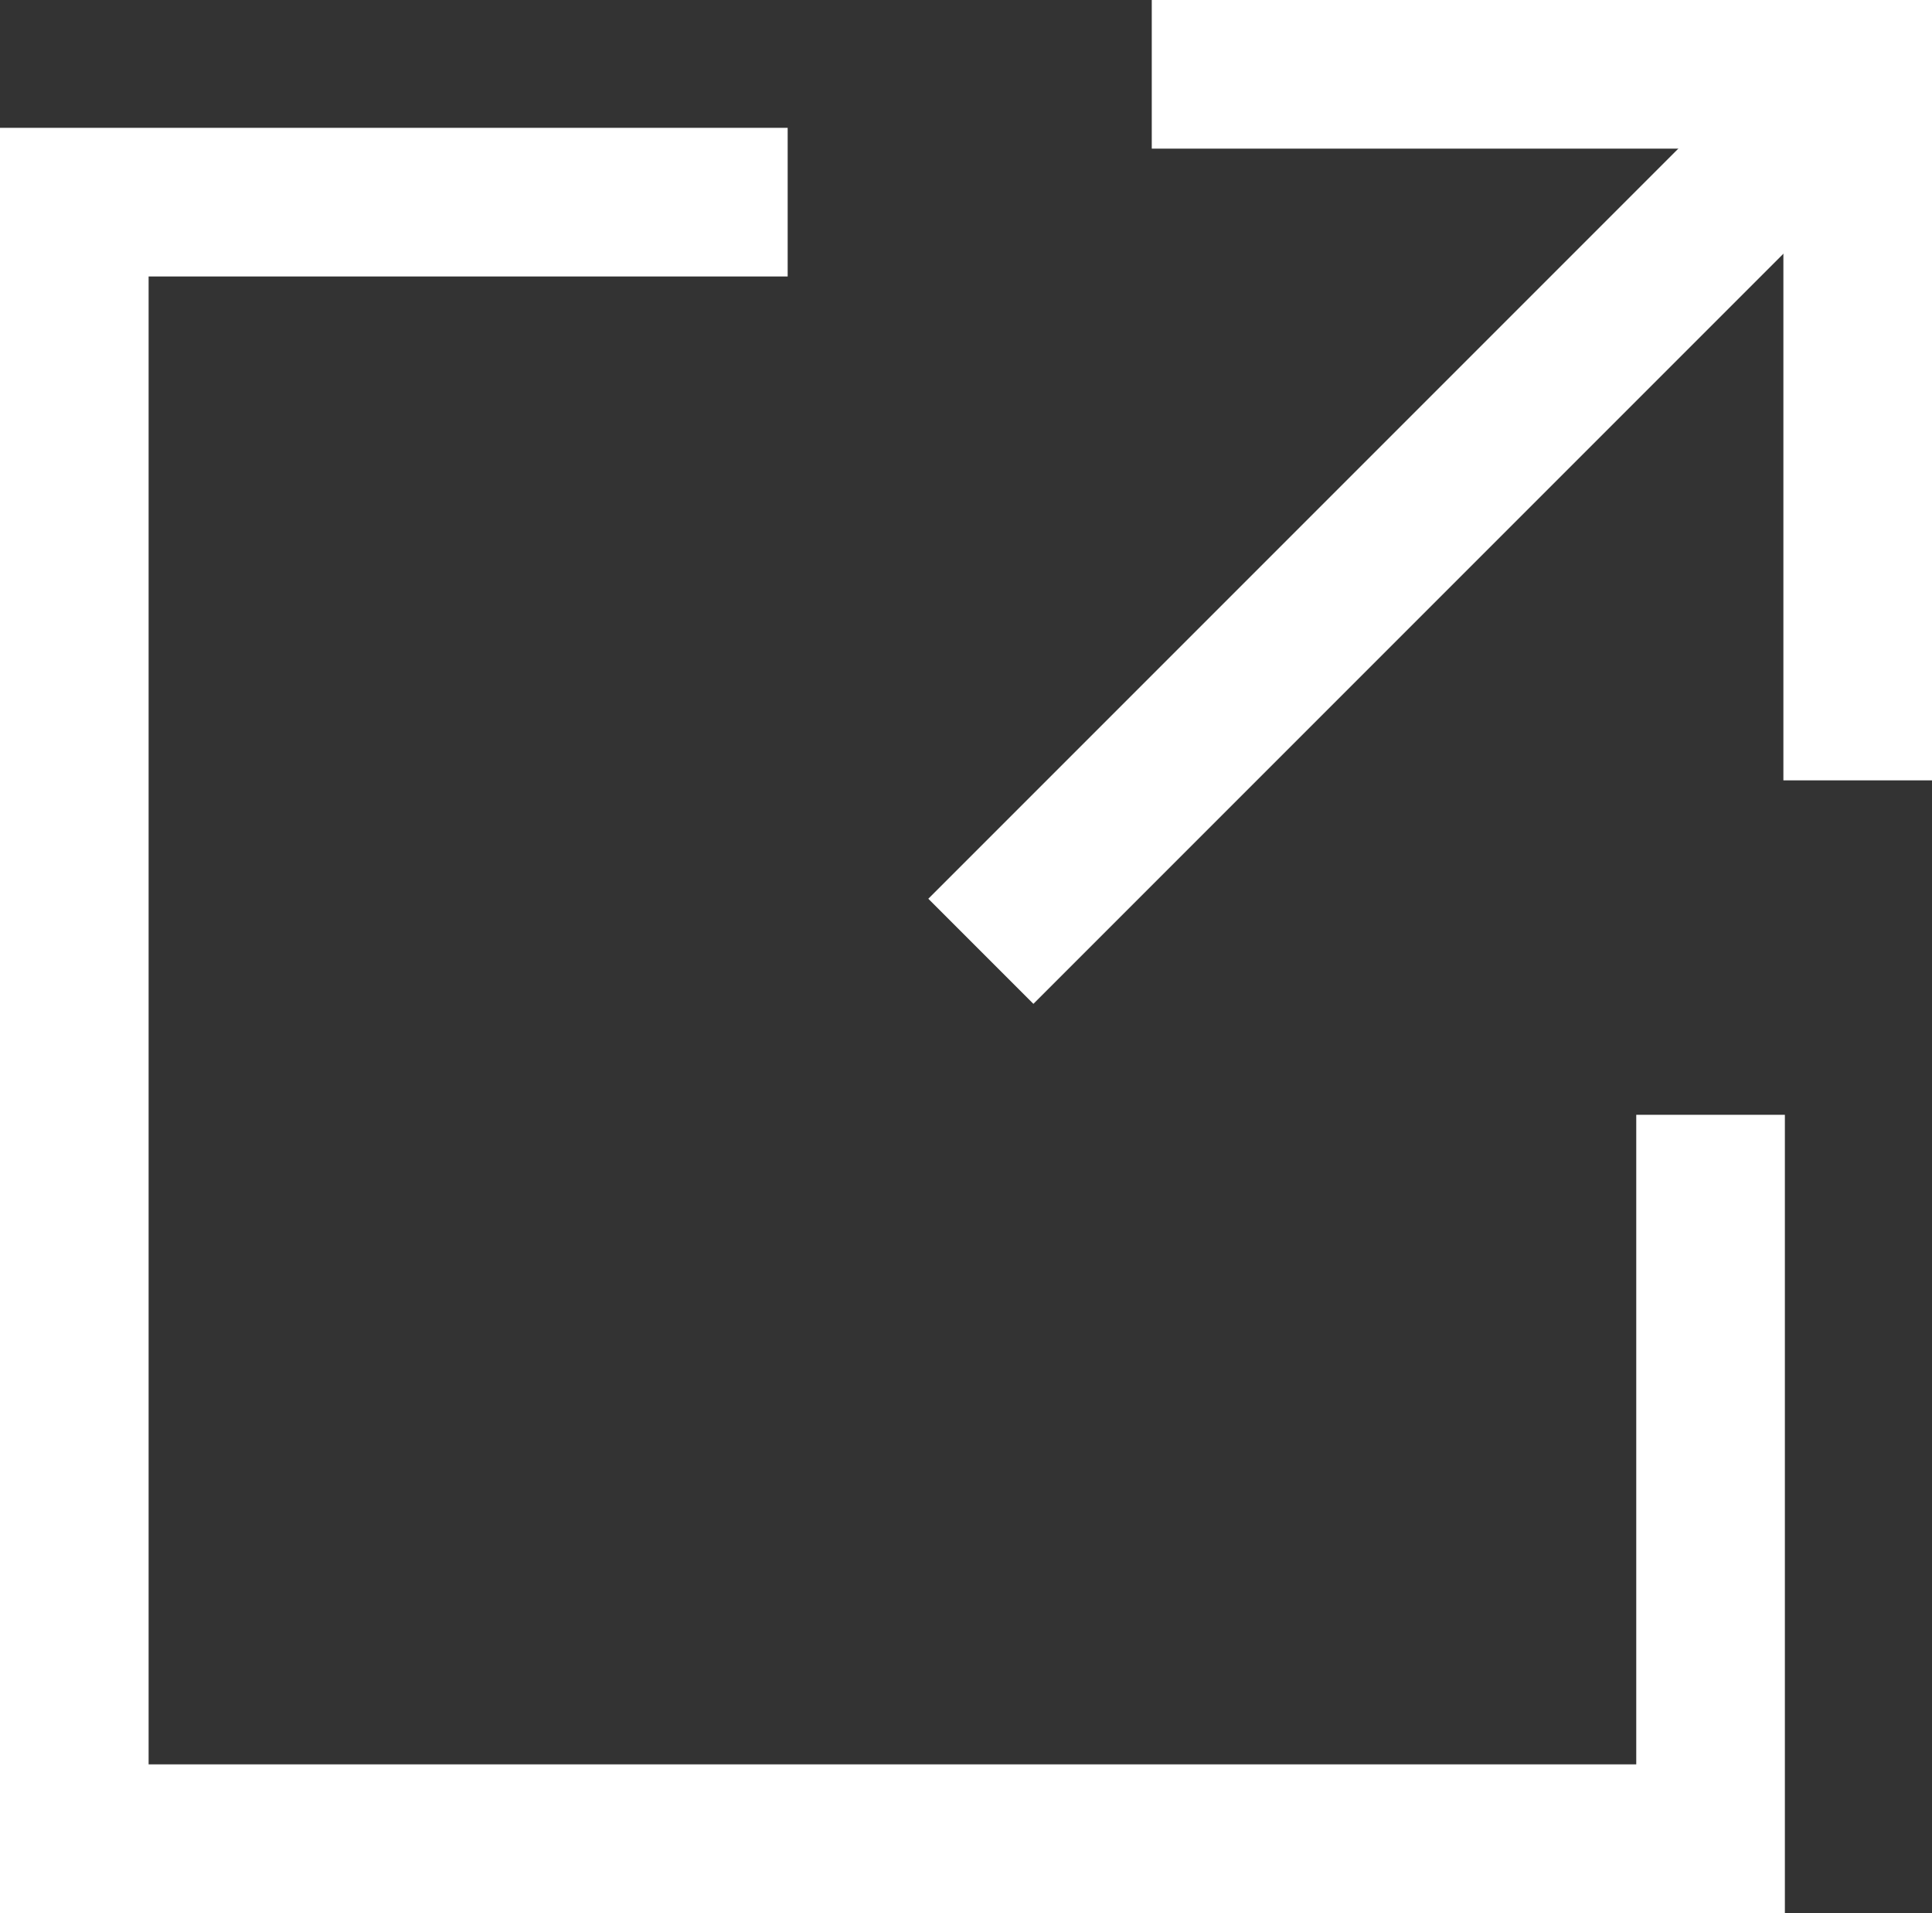
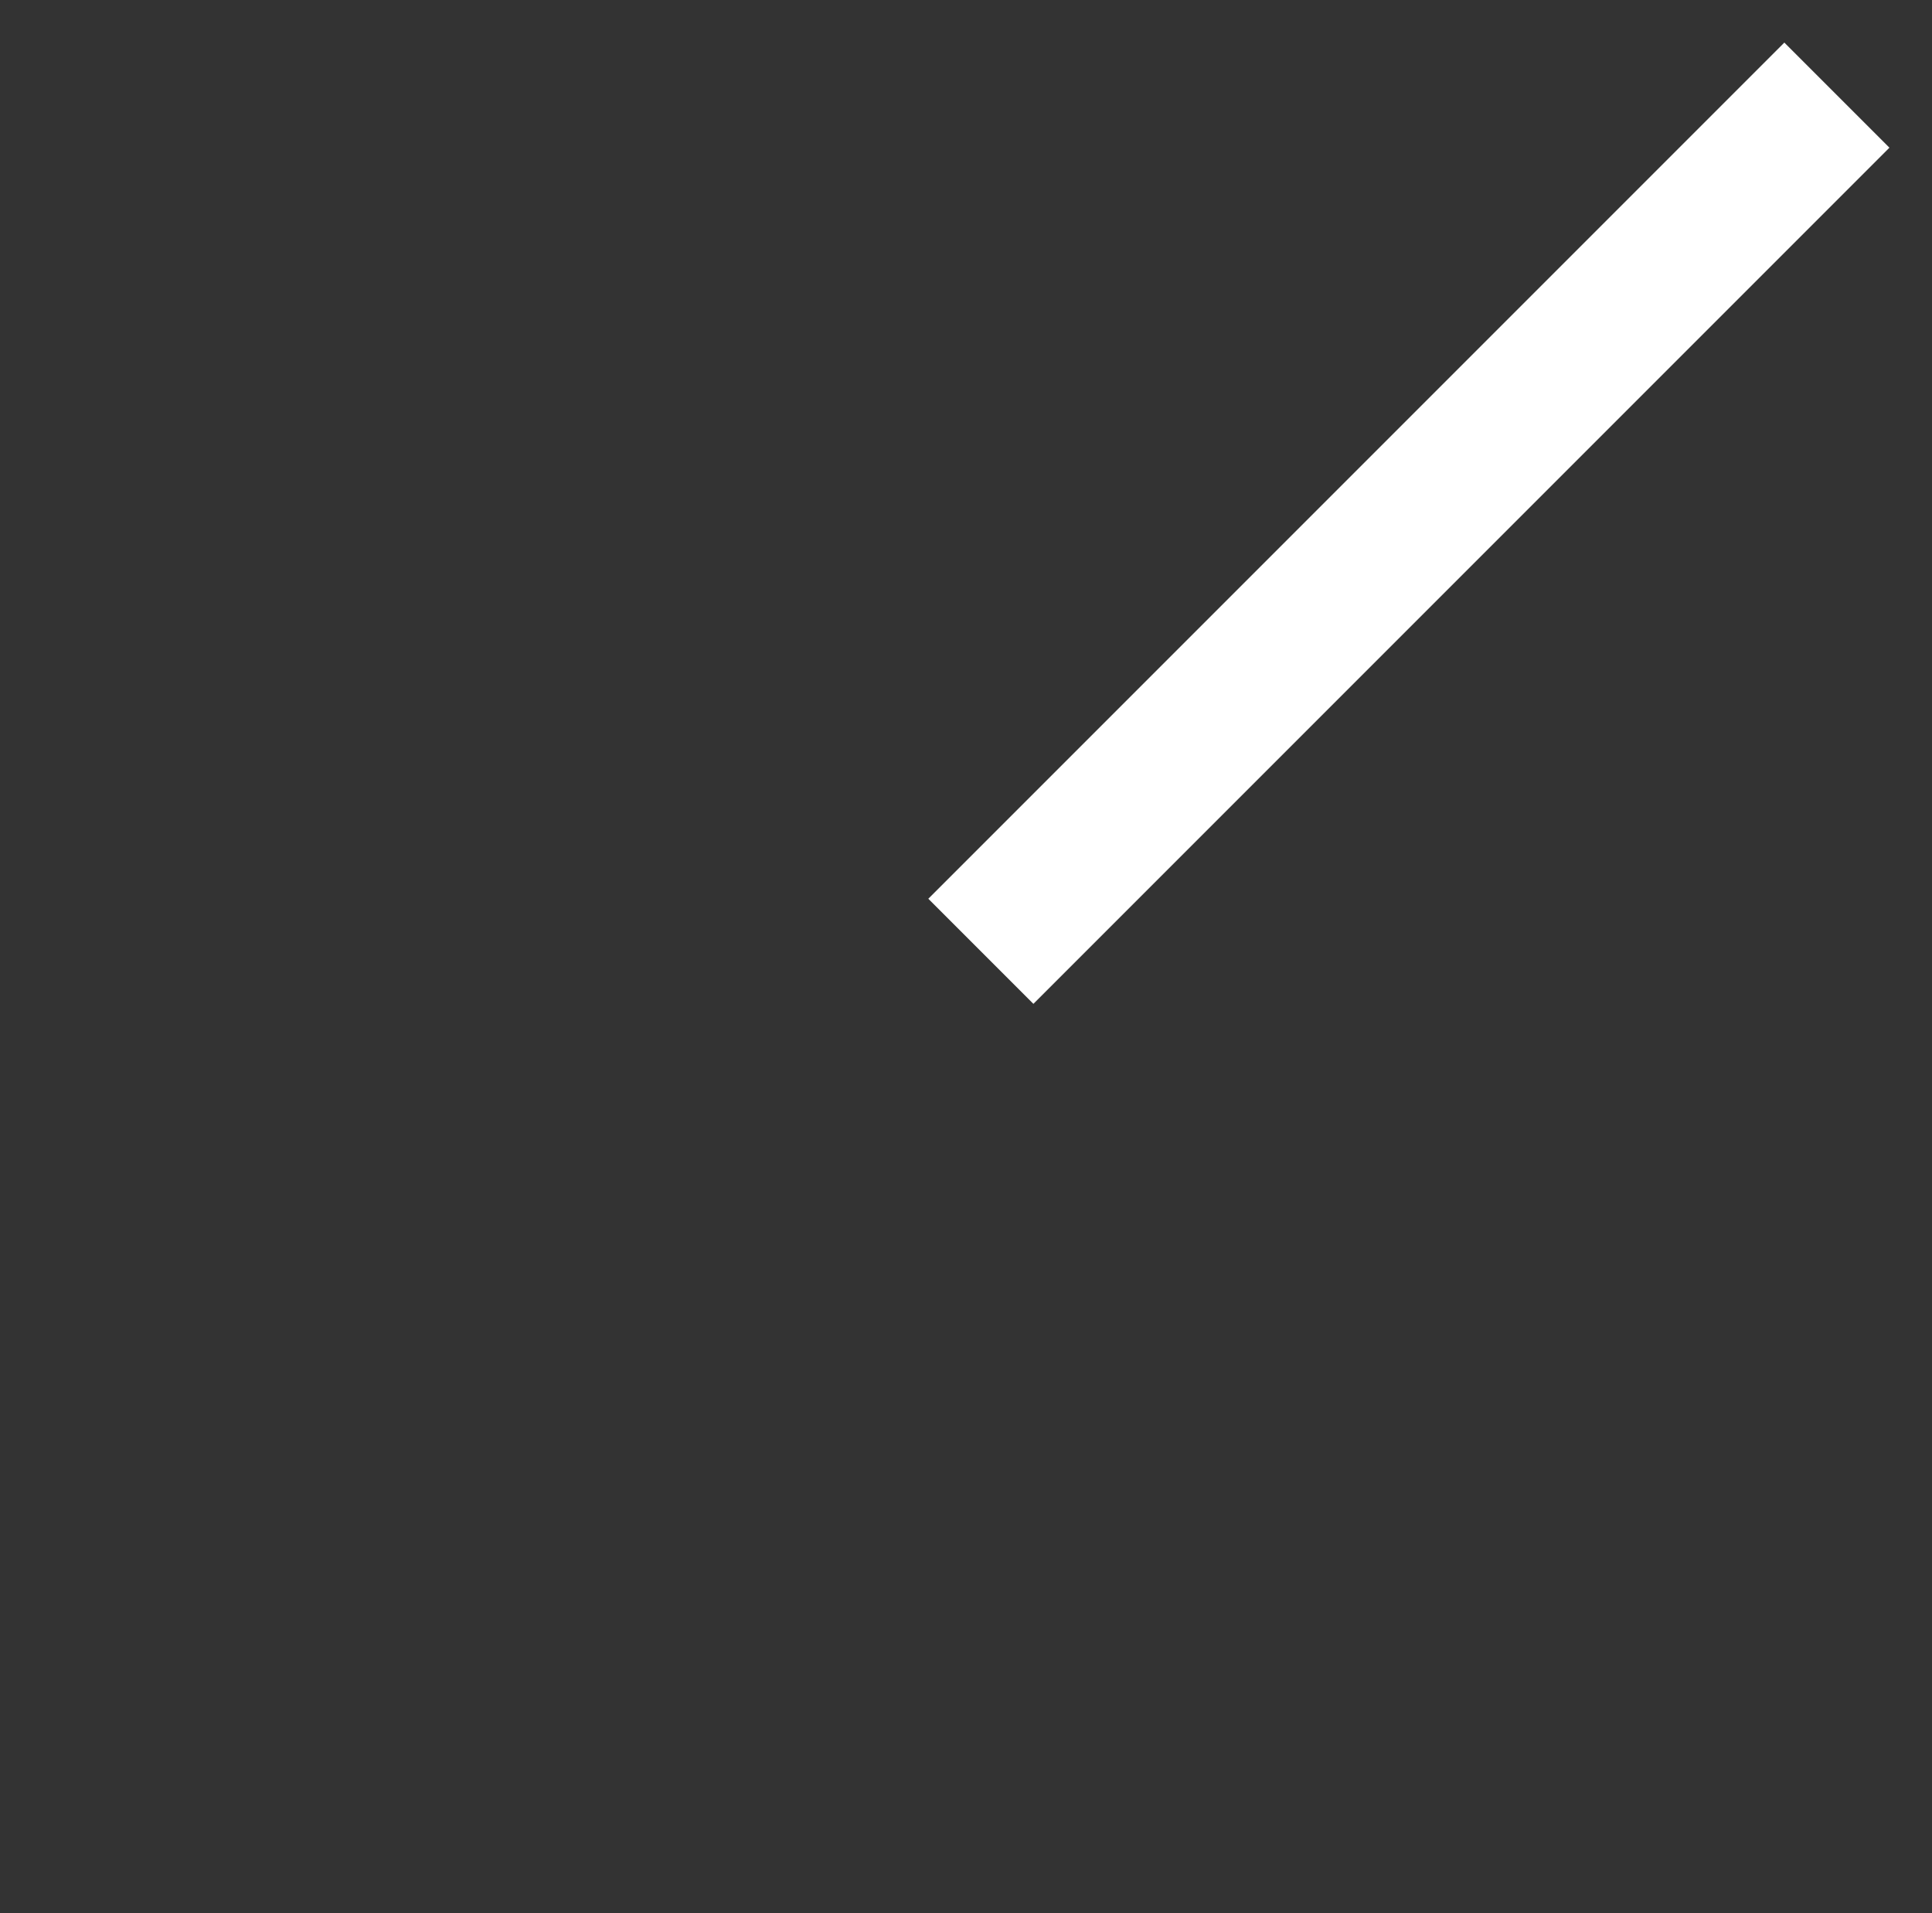
<svg xmlns="http://www.w3.org/2000/svg" id="_レイヤー_2" viewBox="0 0 13 12.87">
  <rect x="0" y="0" width="13" height="12.87" fill="#333333" stroke="none" />
  <defs>
    <style>.cls-1{fill:none;stroke:#fff;stroke-miterlimit:10;}</style>
  </defs>
  <g id="botton">
-     <polyline class="cls-1" points="11.51 7.5 11.51 12.37 .5 12.37 .5 1.36 5.3 1.36" />
-     <polyline class="cls-1" points="7.75 .5 12.5 .5 12.5 5.25" />
    <line class="cls-1" x1="12.36" y1=".64" x2="6.6" y2="6.4" />
  </g>
</svg>